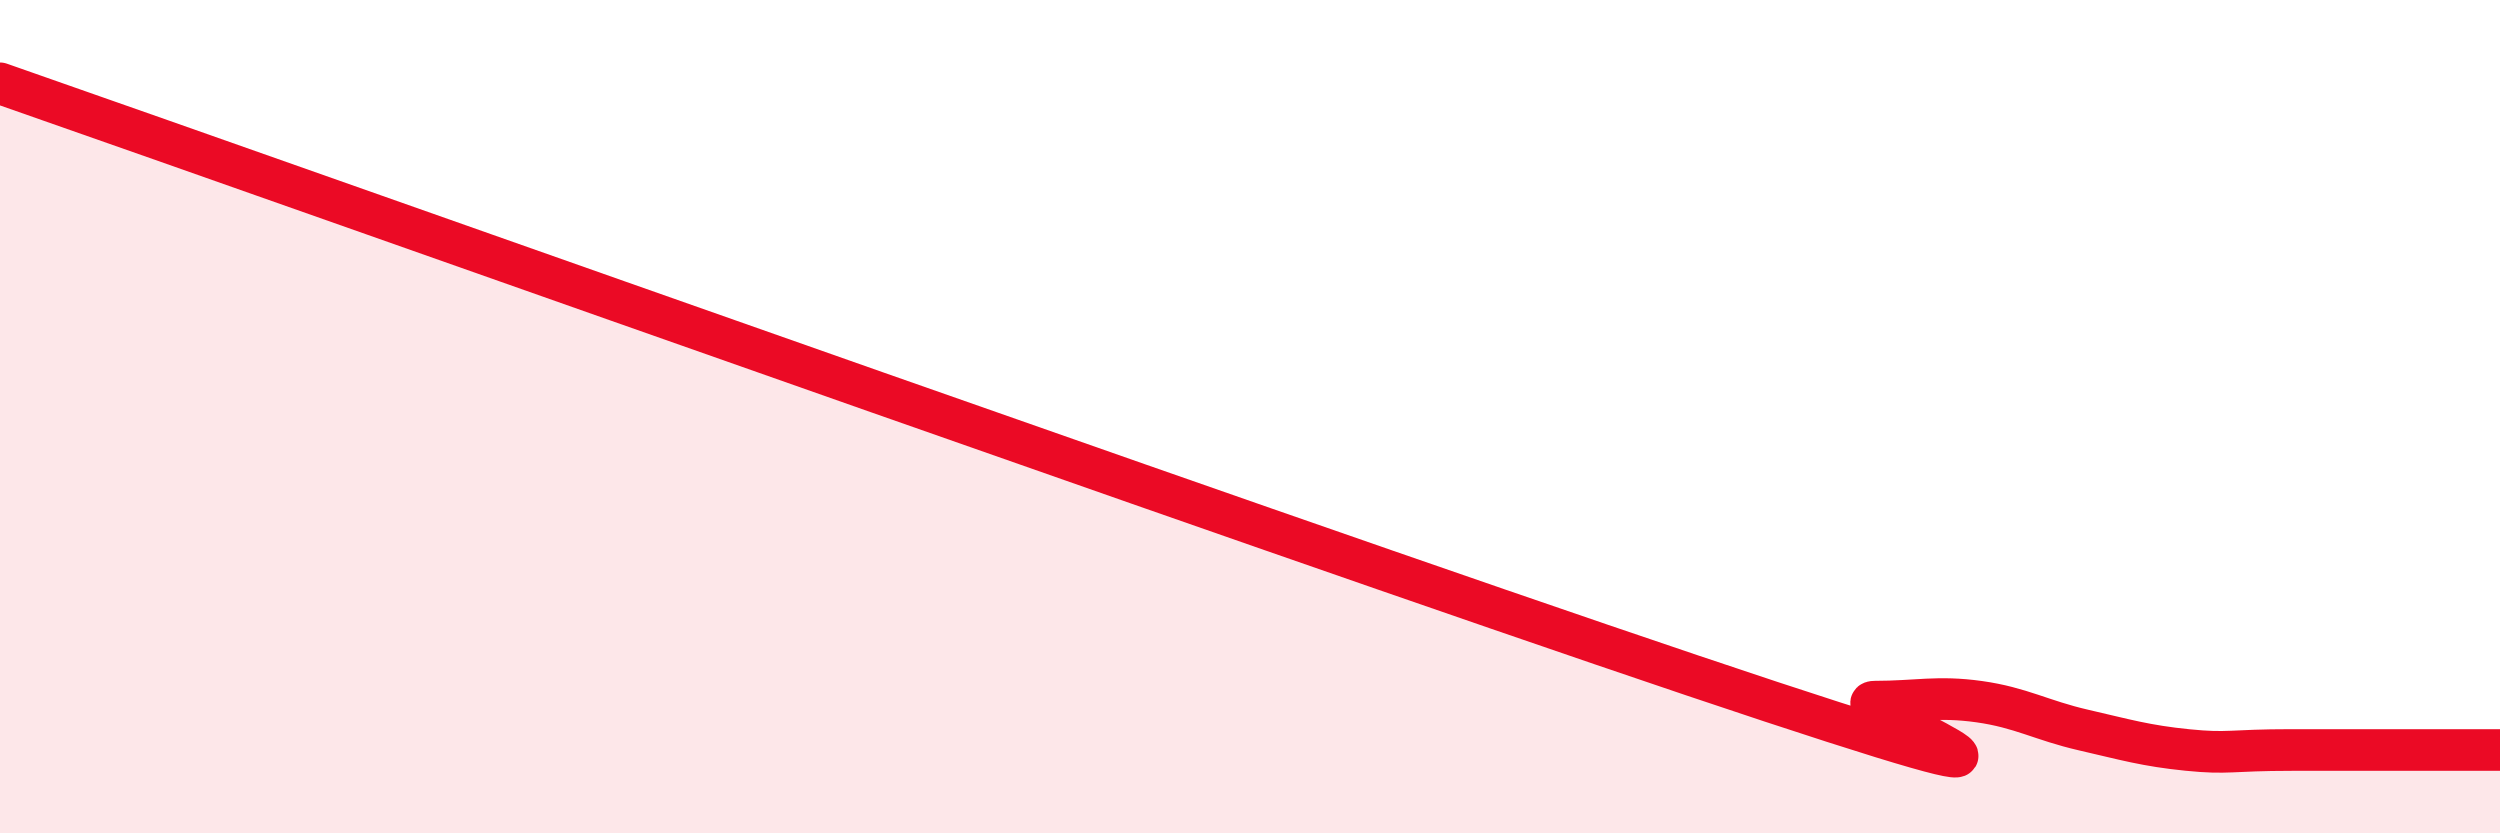
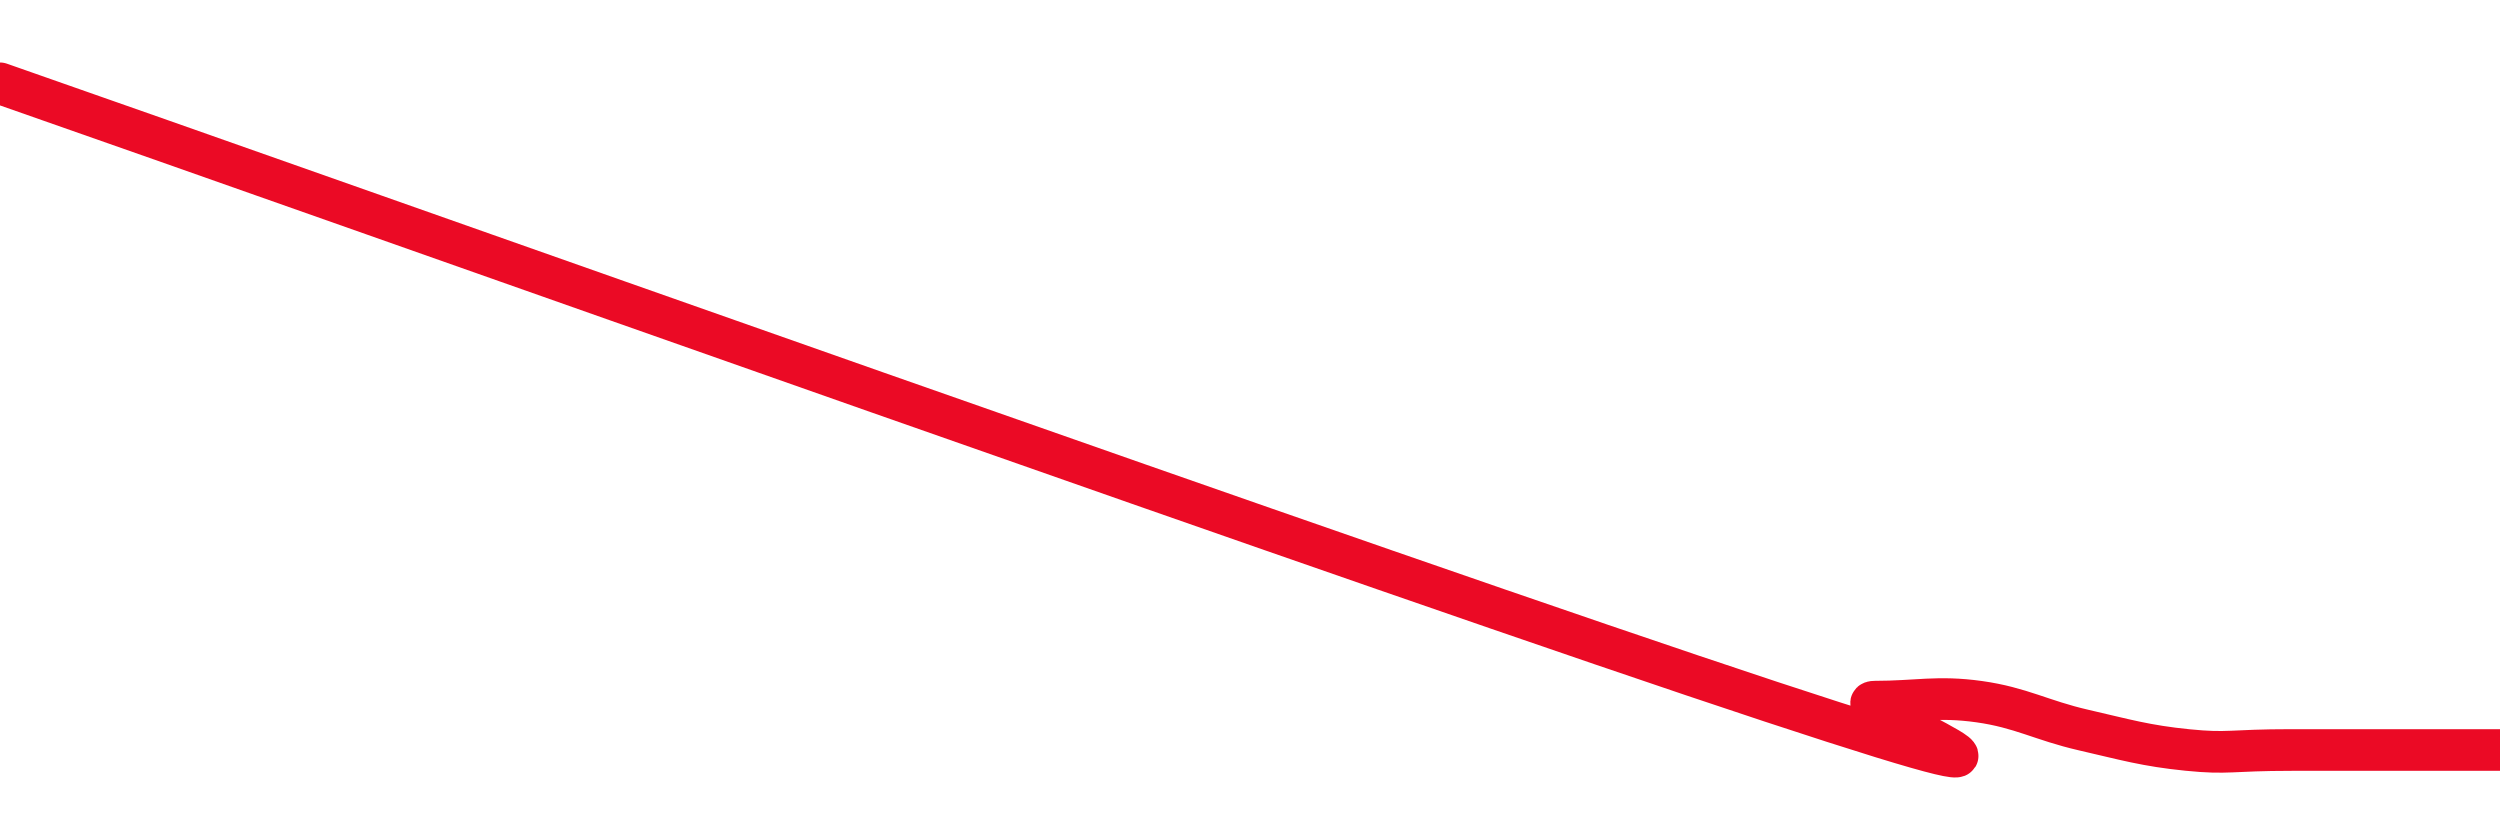
<svg xmlns="http://www.w3.org/2000/svg" width="60" height="20" viewBox="0 0 60 20">
-   <path d="M 0,2 C 8.5,4.97 33.5,13.87 42.5,16.84 C 51.5,19.81 44,16.84 45,16.84 C 46,16.84 46.5,16.7 47.5,16.84 C 48.5,16.98 49,17.29 50,17.52 C 51,17.75 51.5,17.9 52.5,18 C 53.5,18.1 53.5,18 55,18 C 56.5,18 59,18 60,18L60 20L0 20Z" fill="#EB0A25" opacity="0.1" stroke-linecap="round" stroke-linejoin="round" />
  <path d="M 0,2 C 8.5,4.97 33.5,13.87 42.5,16.84 C 51.5,19.81 44,16.84 45,16.84 C 46,16.84 46.5,16.7 47.5,16.84 C 48.5,16.98 49,17.29 50,17.52 C 51,17.75 51.5,17.9 52.5,18 C 53.5,18.1 53.5,18 55,18 C 56.5,18 59,18 60,18" stroke="#EB0A25" stroke-width="1" fill="none" stroke-linecap="round" stroke-linejoin="round" />
</svg>